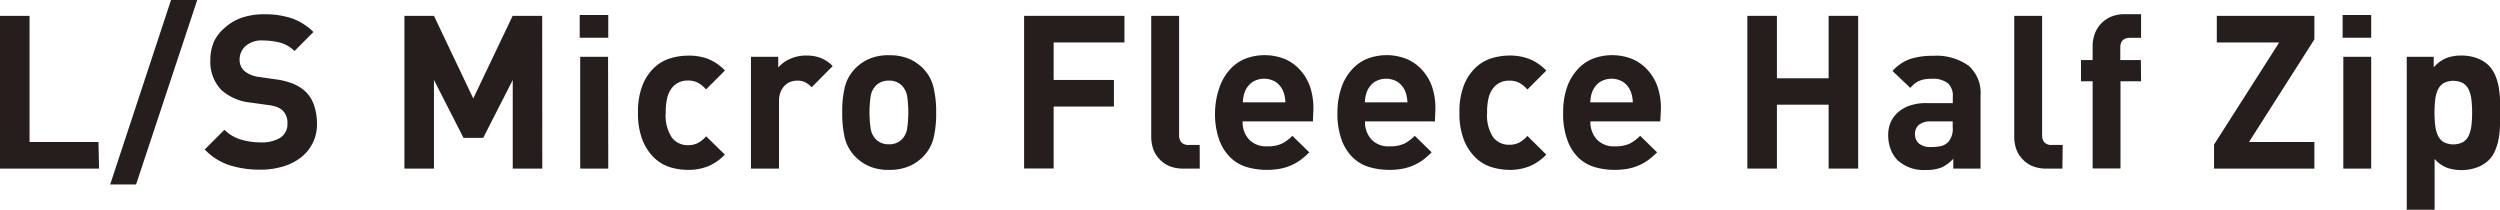
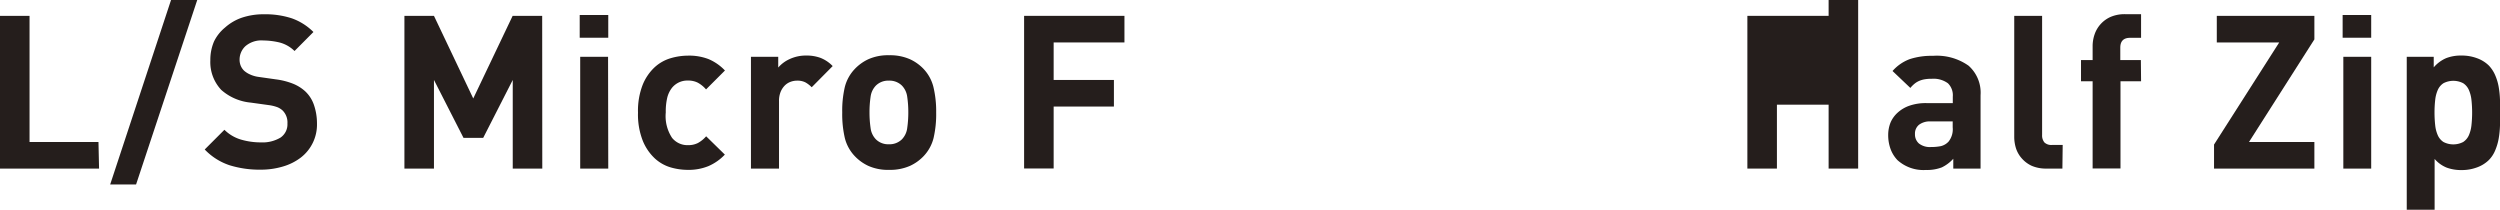
<svg xmlns="http://www.w3.org/2000/svg" width="253.88" height="21.28" viewBox="0 0 253.88 21.28">
  <defs>
    <style>.cls-1{fill:#251e1c;}</style>
  </defs>
  <title>txt_item-14</title>
  <g id="文字">
    <path class="cls-1" d="M10.06 17.12h-10.06v-15.51h3v12.81h7zm9.97-17.12l-6.21 18.73h-2.63l6.18-18.73z" />
    <path class="cls-1" d="M34 12.54a4.23 4.23 0 0 1-1.64 3.46 5.55 5.55 0 0 1-1.82.91 7.79 7.79 0 0 1-2.27.32 10.26 10.26 0 0 1-3.15-.45 6.17 6.17 0 0 1-2.52-1.6l2-2a4 4 0 0 0 1.7 1 7.17 7.17 0 0 0 2 .28 3.55 3.55 0 0 0 2-.49 1.63 1.63 0 0 0 .7-1.43 1.72 1.72 0 0 0-.48-1.31 1.79 1.79 0 0 0-.53-.34 4 4 0 0 0-.84-.21l-1.87-.26a5.24 5.24 0 0 1-3-1.29 4.12 4.12 0 0 1-1.11-3 4.77 4.77 0 0 1 .37-1.91 4.16 4.16 0 0 1 1.12-1.42 5 5 0 0 1 1.7-1 6.87 6.87 0 0 1 2.27-.35 8.63 8.63 0 0 1 2.81.41 5.89 5.89 0 0 1 2.2 1.39l-1.92 1.93a3.36 3.36 0 0 0-1.58-.88 7.39 7.39 0 0 0-1.6-.19 2.49 2.49 0 0 0-1.81.58 1.87 1.87 0 0 0-.59 1.38 1.62 1.62 0 0 0 .11.59 1.5 1.5 0 0 0 .35.52 2.27 2.27 0 0 0 .6.38 3 3 0 0 0 .8.24l1.83.26a7.21 7.21 0 0 1 1.76.45 4.14 4.14 0 0 1 1.2.75 3.41 3.41 0 0 1 .91 1.42 5.77 5.77 0 0 1 .3 1.86z" transform="translate(-1.81)" />
    <path class="cls-1" d="M55.07 17.12h-3v-9l-3 5.88h-2l-3-5.88v9h-3v-15.51h3l3.99 8.39 4-8.39h3zm6.7-13.29h-2.9v-2.31h2.9zm0 13.29h-2.85v-11.35h2.83z" />
    <path class="cls-1" d="M75.42 15.7a5.06 5.06 0 0 1-1.67 1.17 5.3 5.3 0 0 1-2.08.38 6.28 6.28 0 0 1-1.75-.25 4.08 4.08 0 0 1-1.63-.93 5.05 5.05 0 0 1-1.21-1.79 7.28 7.28 0 0 1-.48-2.84 7.28 7.28 0 0 1 .48-2.84 5 5 0 0 1 1.21-1.77 4.15 4.15 0 0 1 1.63-.92 6.32 6.32 0 0 1 1.75-.26 5.47 5.47 0 0 1 2.09.35 4.93 4.93 0 0 1 1.67 1.16l-1.92 1.92a3 3 0 0 0-.85-.69 2.16 2.16 0 0 0-1-.21 2 2 0 0 0-1.61.74 2.69 2.69 0 0 0-.48 1 6.14 6.14 0 0 0-.15 1.5 4 4 0 0 0 .64 2.58 2 2 0 0 0 1.61.74 2.16 2.16 0 0 0 1-.21 3 3 0 0 0 .85-.69zm10.95-8.99l-2.13 2.15a2.81 2.81 0 0 0-.65-.5 1.8 1.8 0 0 0-.85-.17 1.9 1.9 0 0 0-.65.12 1.61 1.61 0 0 0-.59.38 2 2 0 0 0-.42.65 2.43 2.43 0 0 0-.16.94v6.84h-2.85v-11.35h2.77v1.09a3.35 3.35 0 0 1 1.16-.86 3.89 3.89 0 0 1 1.68-.36 4.09 4.09 0 0 1 1.46.24 3.5 3.5 0 0 1 1.23.83zm10.51 4.72a10.74 10.74 0 0 1-.26 2.57 4.11 4.11 0 0 1-1 1.84 4.5 4.5 0 0 1-1.39 1 5 5 0 0 1-2.13.41 4.89 4.89 0 0 1-2.12-.41 4.53 4.53 0 0 1-1.38-1 4.1 4.1 0 0 1-1-1.84 10.74 10.74 0 0 1-.26-2.58 10.6 10.6 0 0 1 .26-2.57 4.1 4.1 0 0 1 1-1.83 4.53 4.53 0 0 1 1.38-1 4.89 4.89 0 0 1 2.12-.41 5 5 0 0 1 2.13.41 4.5 4.5 0 0 1 1.37.98 4.11 4.11 0 0 1 1 1.83 10.6 10.6 0 0 1 .28 2.6zm-2.83 0a10.61 10.61 0 0 0-.11-1.6 2 2 0 0 0-.54-1.14 1.79 1.79 0 0 0-1.33-.5 1.77 1.77 0 0 0-1.31.5 2 2 0 0 0-.54 1.14 10.61 10.61 0 0 0-.11 1.6 10.83 10.83 0 0 0 .11 1.57 2 2 0 0 0 .54 1.15 1.77 1.77 0 0 0 1.31.5 1.79 1.79 0 0 0 1.33-.5 2 2 0 0 0 .54-1.15 10.83 10.83 0 0 0 .11-1.57z" transform="translate(-1.81)" />
    <path class="cls-1" d="M114.19 4.31h-7.19v3.81h6.12v2.7h-6.12v6.29h-3v-15.5h10.19z" />
-     <path class="cls-1" d="M123.65 17.12h-1.65a3.66 3.66 0 0 1-1.5-.28 3 3 0 0 1-1-.74 2.89 2.89 0 0 1-.59-1 3.86 3.86 0 0 1-.19-1.19v-12.3h2.83v12.09a1.13 1.13 0 0 0 .23.76 1 1 0 0 0 .77.26h1.09zm11.49-4.79h-7.14a2.6 2.6 0 0 0 .64 1.82 2.36 2.36 0 0 0 1.84.71 3.48 3.48 0 0 0 1.48-.26 4.07 4.07 0 0 0 1.09-.81l1.72 1.68a8.33 8.33 0 0 1-.87.76 4.92 4.92 0 0 1-.95.55 5.21 5.21 0 0 1-1.12.35 7.13 7.13 0 0 1-1.37.12 7.27 7.27 0 0 1-1.95-.26 4.05 4.05 0 0 1-1.68-.93 4.73 4.73 0 0 1-1.18-1.79 7.75 7.75 0 0 1-.45-2.84 7.8 7.8 0 0 1 .41-2.43 5.2 5.2 0 0 1 1-1.82 4.26 4.26 0 0 1 1.57-1.18 5.52 5.52 0 0 1 4.12 0 4.47 4.47 0 0 1 1.56 1.13 4.85 4.85 0 0 1 1 1.71 6.88 6.88 0 0 1 .33 2.17zm-2.79-1.94a4.76 4.76 0 0 0-.08-.64 3 3 0 0 0-.19-.58 2.18 2.18 0 0 0-.71-.84 2.25 2.25 0 0 0-2.37 0 2.18 2.18 0 0 0-.71.84 3 3 0 0 0-.19.58 4.73 4.73 0 0 0-.08.64zm15.18 1.94h-7.1a2.6 2.6 0 0 0 .64 1.82 2.36 2.36 0 0 0 1.84.71 3.48 3.48 0 0 0 1.48-.26 4.07 4.07 0 0 0 1.09-.81l1.72 1.68a8.31 8.31 0 0 1-.87.76 4.91 4.91 0 0 1-.95.55 5.22 5.22 0 0 1-1.12.35 7.13 7.13 0 0 1-1.37.12 7.28 7.28 0 0 1-1.95-.26 4.06 4.06 0 0 1-1.68-.93 4.73 4.73 0 0 1-1.18-1.79 7.75 7.75 0 0 1-.45-2.84 7.8 7.8 0 0 1 .37-2.43 5.19 5.19 0 0 1 1-1.82 4.26 4.26 0 0 1 1.57-1.18 5.52 5.52 0 0 1 4.12 0 4.48 4.48 0 0 1 1.56 1.13 4.85 4.85 0 0 1 1 1.71 6.88 6.88 0 0 1 .33 2.17zm-2.79-1.94a4.81 4.81 0 0 0-.08-.64 3 3 0 0 0-.19-.58 2.18 2.18 0 0 0-.71-.84 2.25 2.25 0 0 0-2.37 0 2.18 2.18 0 0 0-.71.84 3 3 0 0 0-.19.58 4.81 4.81 0 0 0-.08.64zm14.1 5.31a5.06 5.06 0 0 1-1.67 1.17 5.3 5.3 0 0 1-2.08.38 6.28 6.28 0 0 1-1.75-.26 4.08 4.08 0 0 1-1.63-.93 5.05 5.05 0 0 1-1.21-1.79 7.27 7.27 0 0 1-.48-2.84 7.28 7.28 0 0 1 .48-2.84 5 5 0 0 1 1.21-1.77 4.15 4.15 0 0 1 1.63-.92 6.32 6.32 0 0 1 1.75-.26 5.47 5.47 0 0 1 2.08.37 4.93 4.93 0 0 1 1.67 1.16l-1.92 1.92a3 3 0 0 0-.85-.69 2.16 2.16 0 0 0-1-.21 2 2 0 0 0-1.61.74 2.69 2.69 0 0 0-.48 1 6.14 6.14 0 0 0-.15 1.5 4 4 0 0 0 .63 2.53 2 2 0 0 0 1.61.74 2.16 2.16 0 0 0 1-.21 3 3 0 0 0 .85-.69zm11.58-3.37h-7.1a2.6 2.6 0 0 0 .64 1.82 2.36 2.36 0 0 0 1.84.71 3.48 3.48 0 0 0 1.48-.26 4.07 4.07 0 0 0 1.09-.81l1.72 1.68a8.36 8.36 0 0 1-.87.76 4.91 4.91 0 0 1-.95.55 5.21 5.21 0 0 1-1.12.35 7.13 7.13 0 0 1-1.37.12 7.27 7.27 0 0 1-1.95-.26 4.05 4.05 0 0 1-1.68-.93 4.73 4.73 0 0 1-1.15-1.78 7.75 7.75 0 0 1-.45-2.84 7.8 7.8 0 0 1 .35-2.44 5.2 5.2 0 0 1 1-1.82 4.26 4.26 0 0 1 1.57-1.18 5.52 5.52 0 0 1 4.12 0 4.47 4.47 0 0 1 1.56 1.13 4.85 4.85 0 0 1 1 1.71 6.88 6.88 0 0 1 .33 2.17zm-2.79-1.94a4.69 4.69 0 0 0-.08-.64 3 3 0 0 0-.19-.58 2.18 2.18 0 0 0-.71-.84 2.25 2.25 0 0 0-2.37 0 2.18 2.18 0 0 0-.71.84 3 3 0 0 0-.19.58 4.73 4.73 0 0 0-.08.64z" transform="translate(-1.81)" />
-     <path class="cls-1" d="M188.7 17.12h-3v-6.49h-5.25v6.49h-3v-15.51h3v6.34h5.25v-6.34h3z" />
+     <path class="cls-1" d="M188.7 17.12h-3v-6.49h-5.25v6.49h-3v-15.51h3h5.25v-6.34h3z" />
    <path class="cls-1" d="M202.94 17.12h-2.77v-1a3.75 3.75 0 0 1-1.17.88 4.17 4.17 0 0 1-1.6.26 3.93 3.93 0 0 1-2.9-1 3.24 3.24 0 0 1-.7-1.13 4.08 4.08 0 0 1-.24-1.42 3.4 3.4 0 0 1 .24-1.27 2.87 2.87 0 0 1 .72-1 3.45 3.45 0 0 1 1.21-.71 5.08 5.08 0 0 1 1.71-.26h2.68v-.65a1.71 1.71 0 0 0-.49-1.36 2.47 2.47 0 0 0-1.63-.46 4.16 4.16 0 0 0-.72.05 2.49 2.49 0 0 0-.56.16 2.05 2.05 0 0 0-.47.28 3.07 3.07 0 0 0-.44.44l-1.81-1.72a4.36 4.36 0 0 1 1.76-1.21 7.13 7.13 0 0 1 2.34-.33 5.59 5.59 0 0 1 3.62 1 3.66 3.66 0 0 1 1.22 3zm-2.83-4.18v-.61h-2.24a1.82 1.82 0 0 0-1.18.34 1.15 1.15 0 0 0-.41.95 1.21 1.21 0 0 0 .4.95 1.8 1.8 0 0 0 1.23.36 4.91 4.91 0 0 0 1-.09 1.57 1.57 0 0 0 .78-.46 2 2 0 0 0 .42-1.44zm11.14 4.18h-1.61a3.66 3.66 0 0 1-1.5-.28 3 3 0 0 1-1-.74 2.89 2.89 0 0 1-.59-1 3.87 3.87 0 0 1-.19-1.19v-12.3h2.83v12.09a1.13 1.13 0 0 0 .23.76 1 1 0 0 0 .77.26h1.09zm7.99-8.87h-2.09v8.86h-2.83v-8.86h-1.18v-2.15h1.18v-1.42a3.68 3.68 0 0 1 .2-1.19 3 3 0 0 1 1.62-1.77 3.58 3.58 0 0 1 1.49-.28h1.61v2.4h-1.11q-1 0-1 1v1.26h2.09z" transform="translate(-1.81)" />
    <path class="cls-1" d="M235.03 17.12h-10.19v-2.44l6.62-10.37h-6.34v-2.7h9.91v2.39l-6.64 10.42h6.64zm5.77-13.29h-2.9v-2.31h2.9zm0 13.29h-2.83v-11.35h2.83z" />
    <path class="cls-1" d="M255.69 11.43v1.31a9.47 9.47 0 0 1-.13 1.31 5.44 5.44 0 0 1-.35 1.2 3.06 3.06 0 0 1-.65 1 3.33 3.33 0 0 1-1.21.75 4.41 4.41 0 0 1-1.56.27 4.25 4.25 0 0 1-1.52-.25 3.19 3.19 0 0 1-1.22-.88v5.16h-2.83v-15.53h2.74v1.07a3.48 3.48 0 0 1 1.25-.93 4.15 4.15 0 0 1 1.58-.27 4.41 4.41 0 0 1 1.56.27 3.32 3.32 0 0 1 1.21.75 3.35 3.35 0 0 1 .65 1 5.23 5.23 0 0 1 .35 1.19 9.42 9.42 0 0 1 .13 1.3v1.28zm-2.83 0a11.64 11.64 0 0 0-.07-1.29 3.4 3.4 0 0 0-.26-1 1.57 1.57 0 0 0-.58-.69 2.18 2.18 0 0 0-2 0 1.57 1.57 0 0 0-.58.69 3.41 3.41 0 0 0-.26 1 11.7 11.7 0 0 0-.07 1.29 12 12 0 0 0 .07 1.3 3.42 3.42 0 0 0 .26 1 1.57 1.57 0 0 0 .58.69 2.18 2.18 0 0 0 2 0 1.57 1.57 0 0 0 .58-.69 3.42 3.42 0 0 0 .26-1 12 12 0 0 0 .07-1.3z" transform="translate(-1.81)" />
  </g>
</svg>